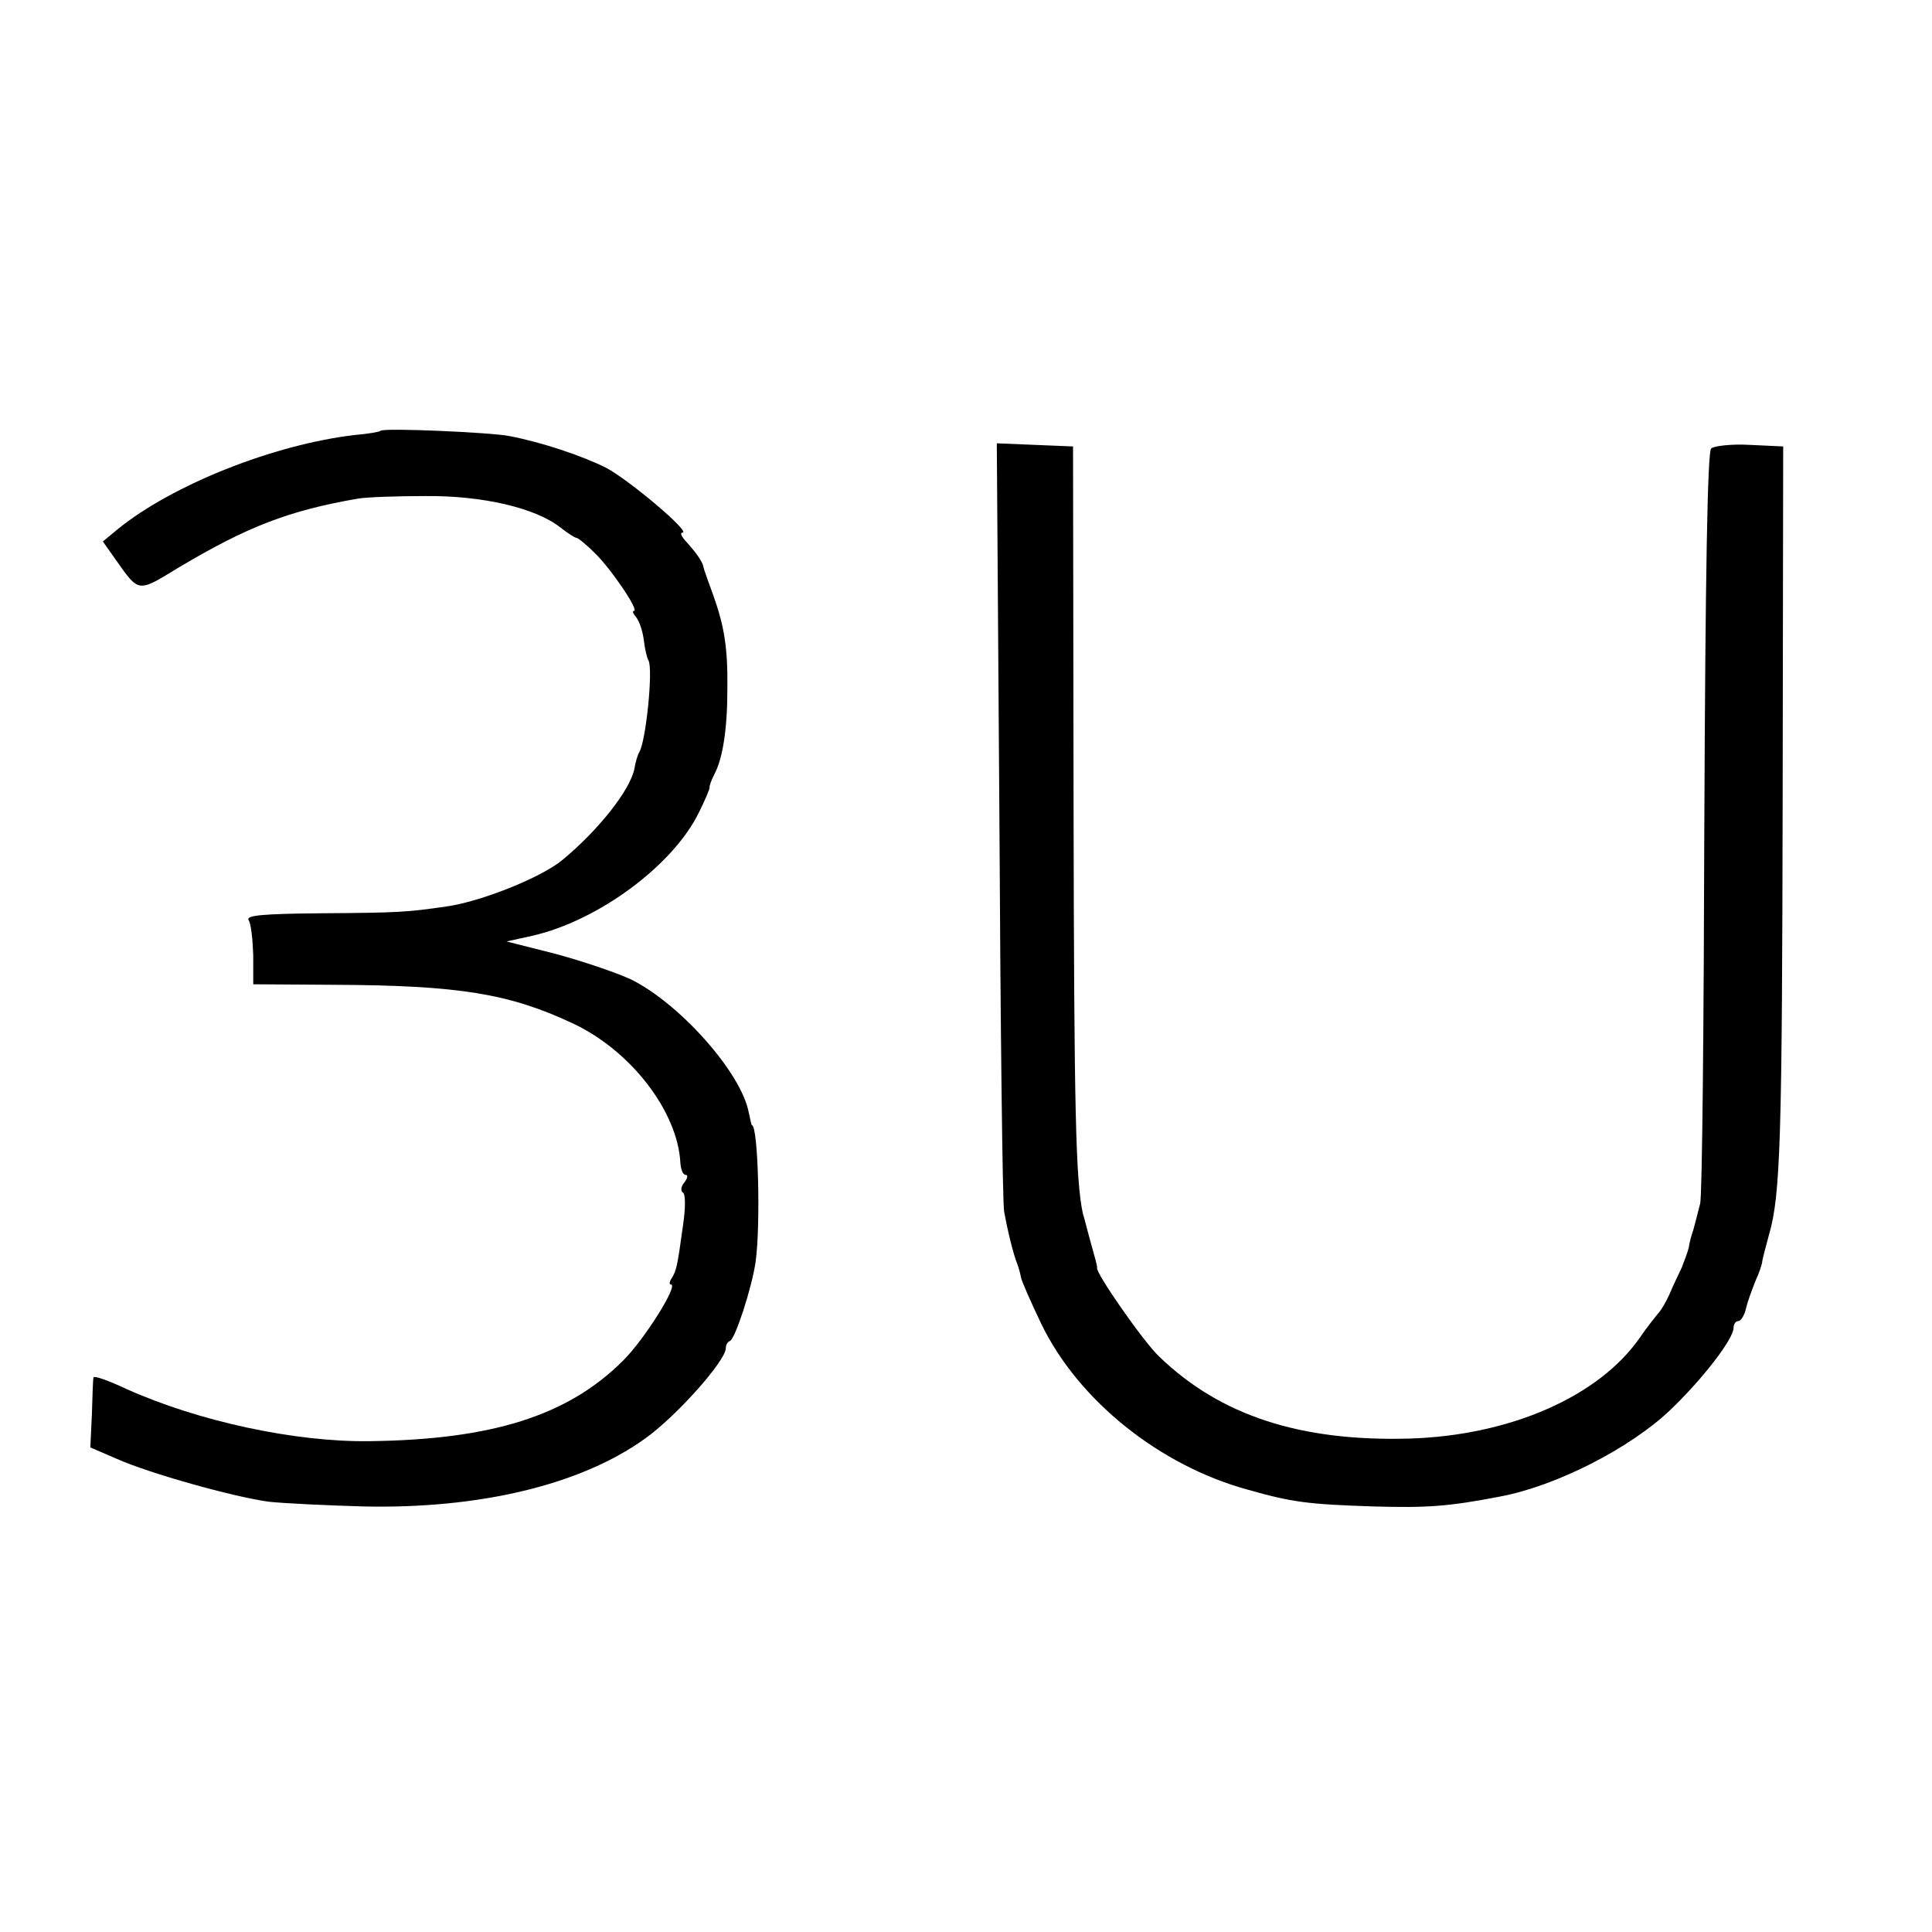
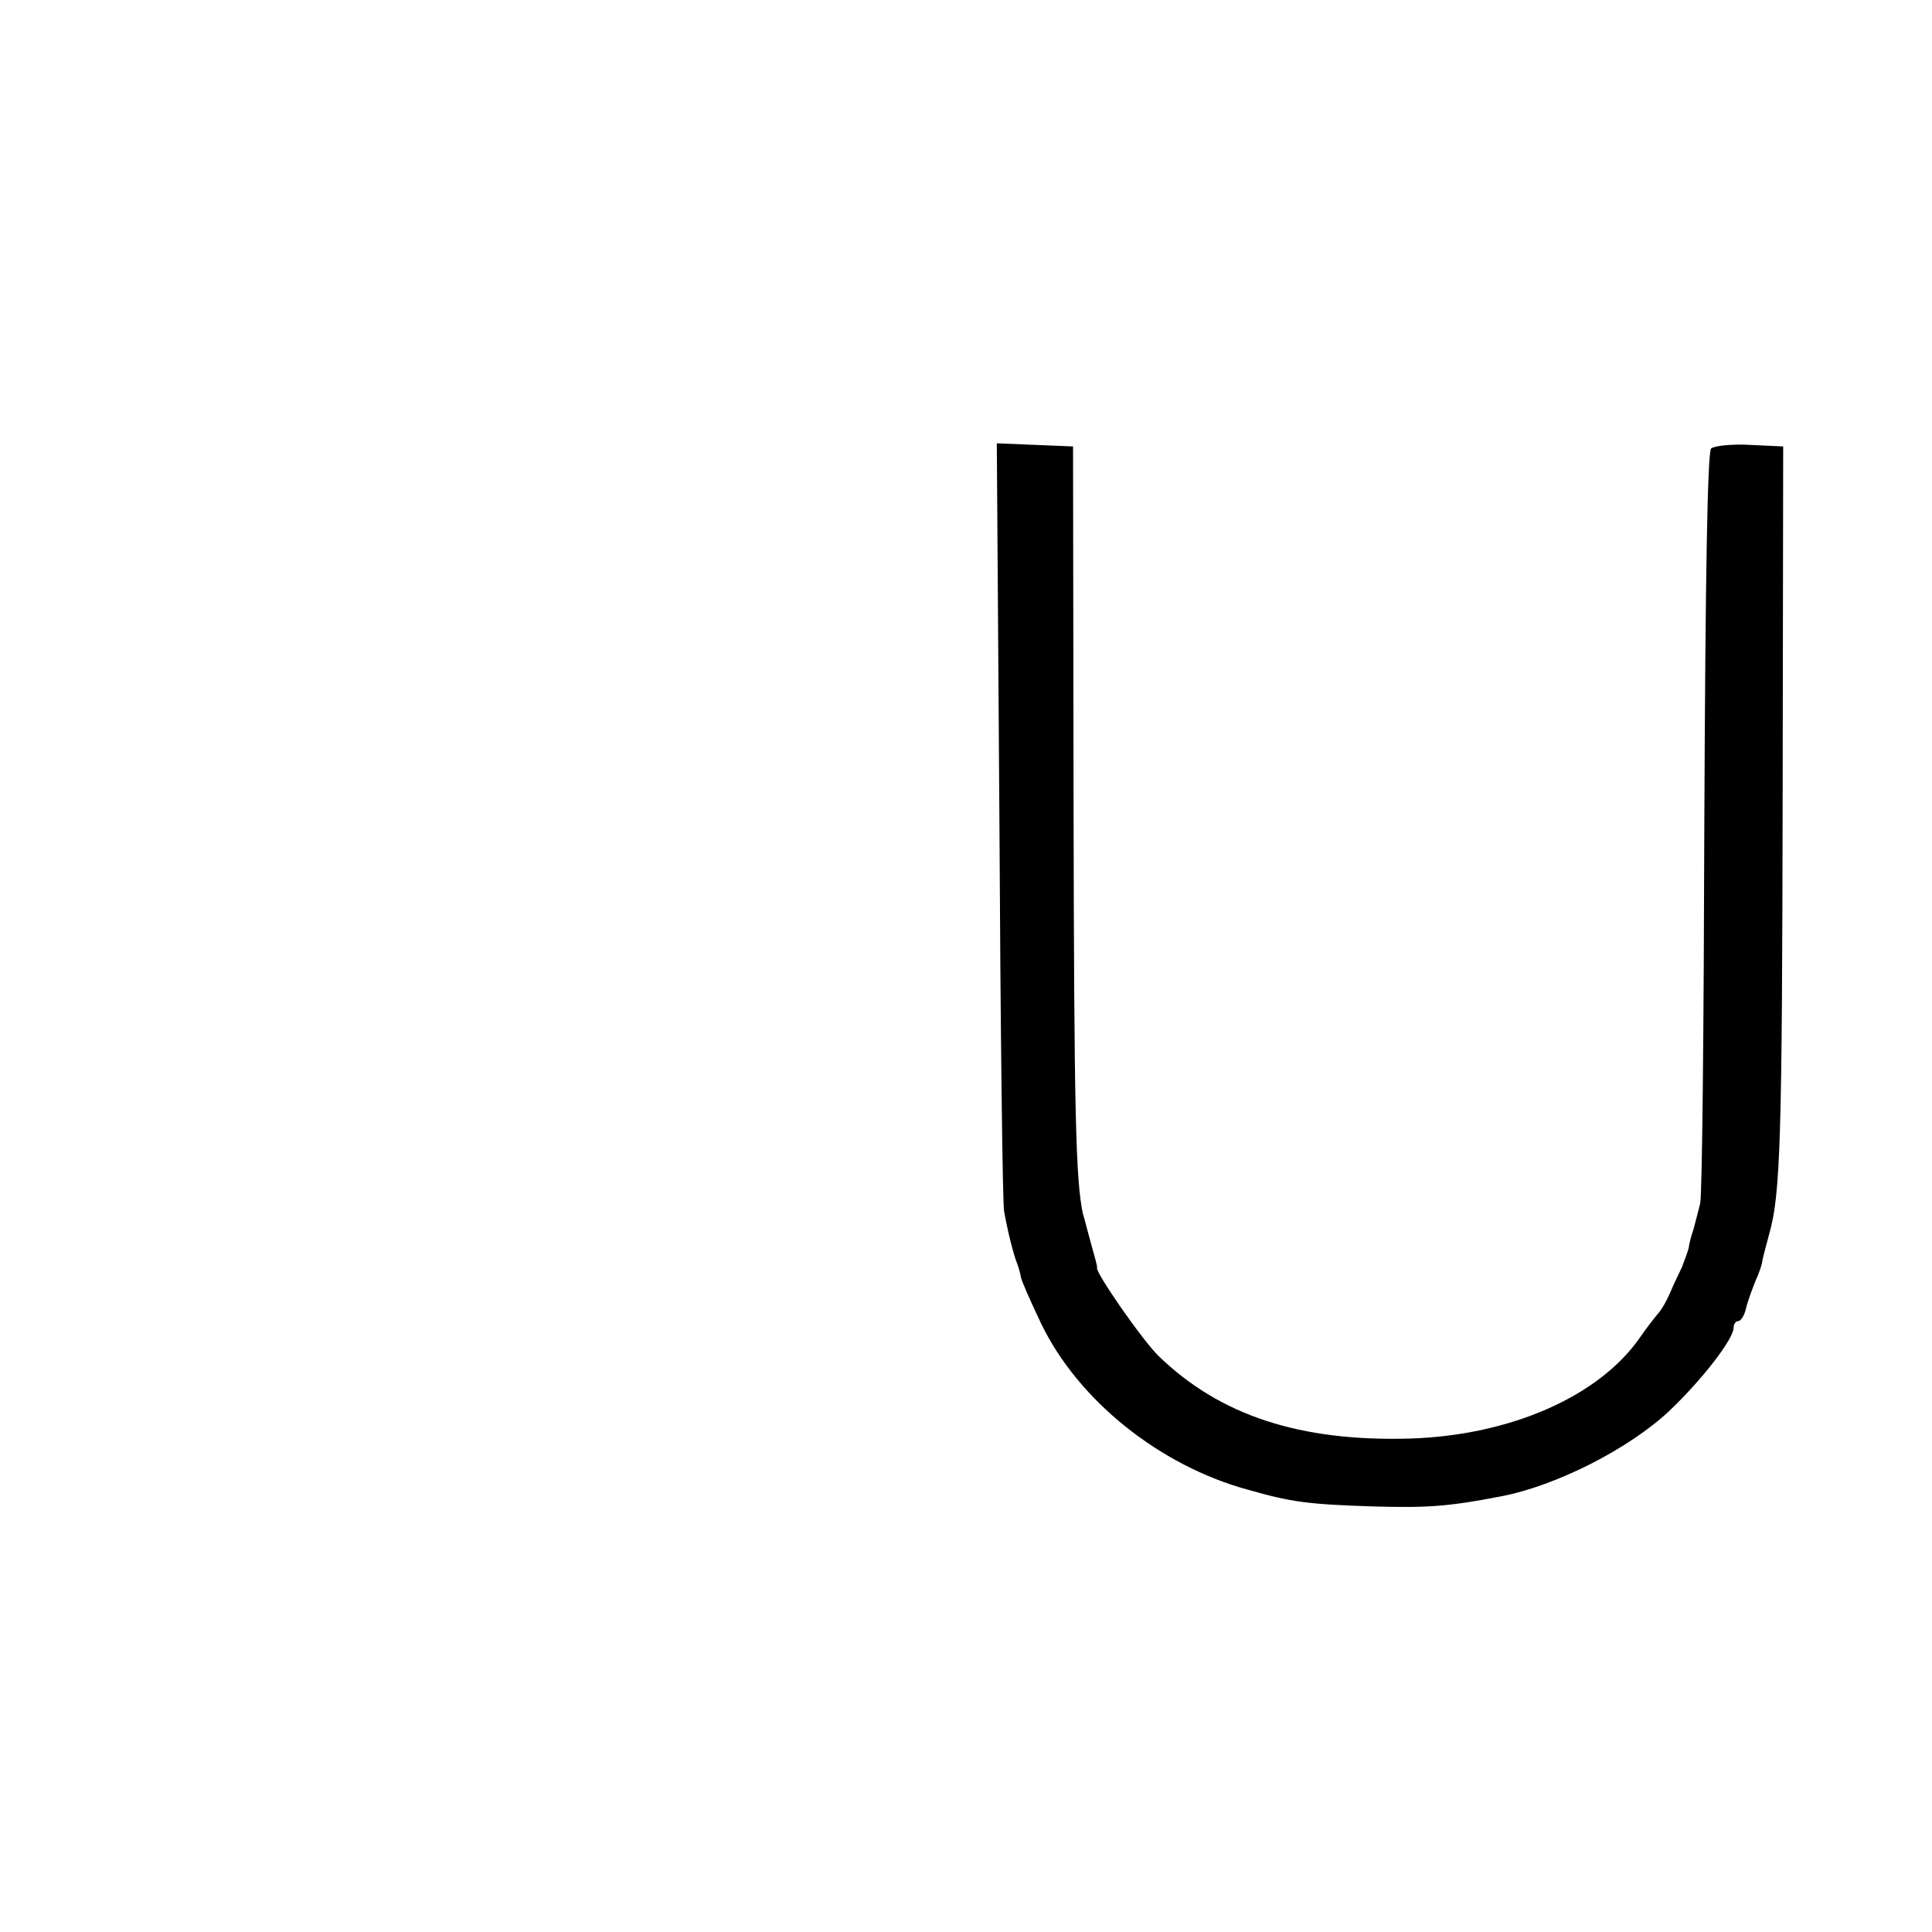
<svg xmlns="http://www.w3.org/2000/svg" version="1.0" width="370pt" height="370pt" viewBox="0 0 370 370" preserveAspectRatio="xMidYMid meet">
  <g transform="translate(0,370) scale(0.1,-0.1)" fill="#000000" stroke="none">
-     <path d="M729 2875 c-2 -2 -24 -6 -49 -8 -155 -18 -349 -95 -454 -180 l-29 -24 24 -34 c46 -65 42 -64 121 -16 131 78 210 109 343 132 17 3 75 5 130 5 110 1 211 -23 258 -60 14 -11 28 -20 31 -20 3 0 19 -13 35 -29 31 -30 86 -111 75 -111 -4 0 -1 -6 5 -13 6 -8 12 -27 14 -43 2 -17 6 -34 9 -39 9 -17 -5 -156 -18 -176 -3 -5 -7 -19 -9 -31 -8 -41 -69 -118 -138 -175 -41 -34 -157 -80 -222 -89 -76 -11 -91 -12 -238 -13 -115 -1 -146 -4 -141 -13 5 -7 8 -38 9 -68 l0 -55 155 -1 c239 -1 335 -17 455 -73 113 -52 203 -170 208 -268 1 -13 5 -23 10 -23 5 0 4 -6 -2 -14 -7 -8 -8 -17 -3 -20 5 -3 5 -30 0 -63 -11 -81 -13 -86 -21 -100 -5 -7 -6 -13 -2 -13 15 0 -51 -106 -93 -147 -106 -105 -251 -150 -484 -153 -143 -2 -328 38 -466 100 -34 16 -62 26 -63 22 -1 -4 -2 -36 -3 -70 l-3 -64 51 -22 c63 -28 224 -73 291 -82 28 -3 109 -7 181 -9 221 -5 415 41 538 129 60 42 156 150 156 174 0 6 3 12 8 14 10 4 42 102 49 151 10 71 5 262 -7 262 -1 0 -3 11 -6 24 -14 77 -134 211 -227 256 -31 14 -97 36 -146 49 l-91 23 50 11 c126 29 268 134 318 235 13 26 22 48 21 49 -1 2 3 13 9 25 16 30 25 86 25 163 1 80 -6 121 -27 180 -9 25 -18 49 -19 55 -2 10 -14 27 -35 50 -7 8 -10 15 -5 15 17 0 -101 100 -146 124 -46 23 -123 49 -186 61 -36 7 -241 16 -246 10z" />
    <path d="M1914 2128 c2 -398 6 -734 9 -748 7 -39 18 -83 25 -100 3 -8 6 -19 7 -25 0 -5 18 -46 39 -90 71 -147 227 -272 396 -318 84 -24 116 -28 240 -32 103 -3 145 0 243 19 107 20 248 92 325 165 63 60 122 137 122 158 0 7 4 13 9 13 5 0 12 11 15 25 3 13 12 37 18 52 7 15 13 33 13 38 1 6 7 29 13 51 22 76 25 183 26 849 l1 660 -64 3 c-35 2 -69 -2 -74 -7 -7 -7 -11 -243 -13 -713 -1 -387 -4 -716 -8 -733 -4 -16 -10 -39 -13 -50 -4 -11 -8 -27 -9 -35 -2 -8 -8 -24 -13 -37 -6 -13 -17 -35 -23 -50 -7 -16 -17 -33 -23 -39 -5 -6 -21 -26 -34 -45 -78 -113 -248 -188 -441 -194 -210 -6 -363 44 -480 157 -30 28 -123 162 -119 170 1 2 -5 23 -12 48 -7 25 -13 50 -15 55 -14 64 -17 197 -18 785 l-1 685 -73 3 -73 3 5 -723z" />
  </g>
</svg>